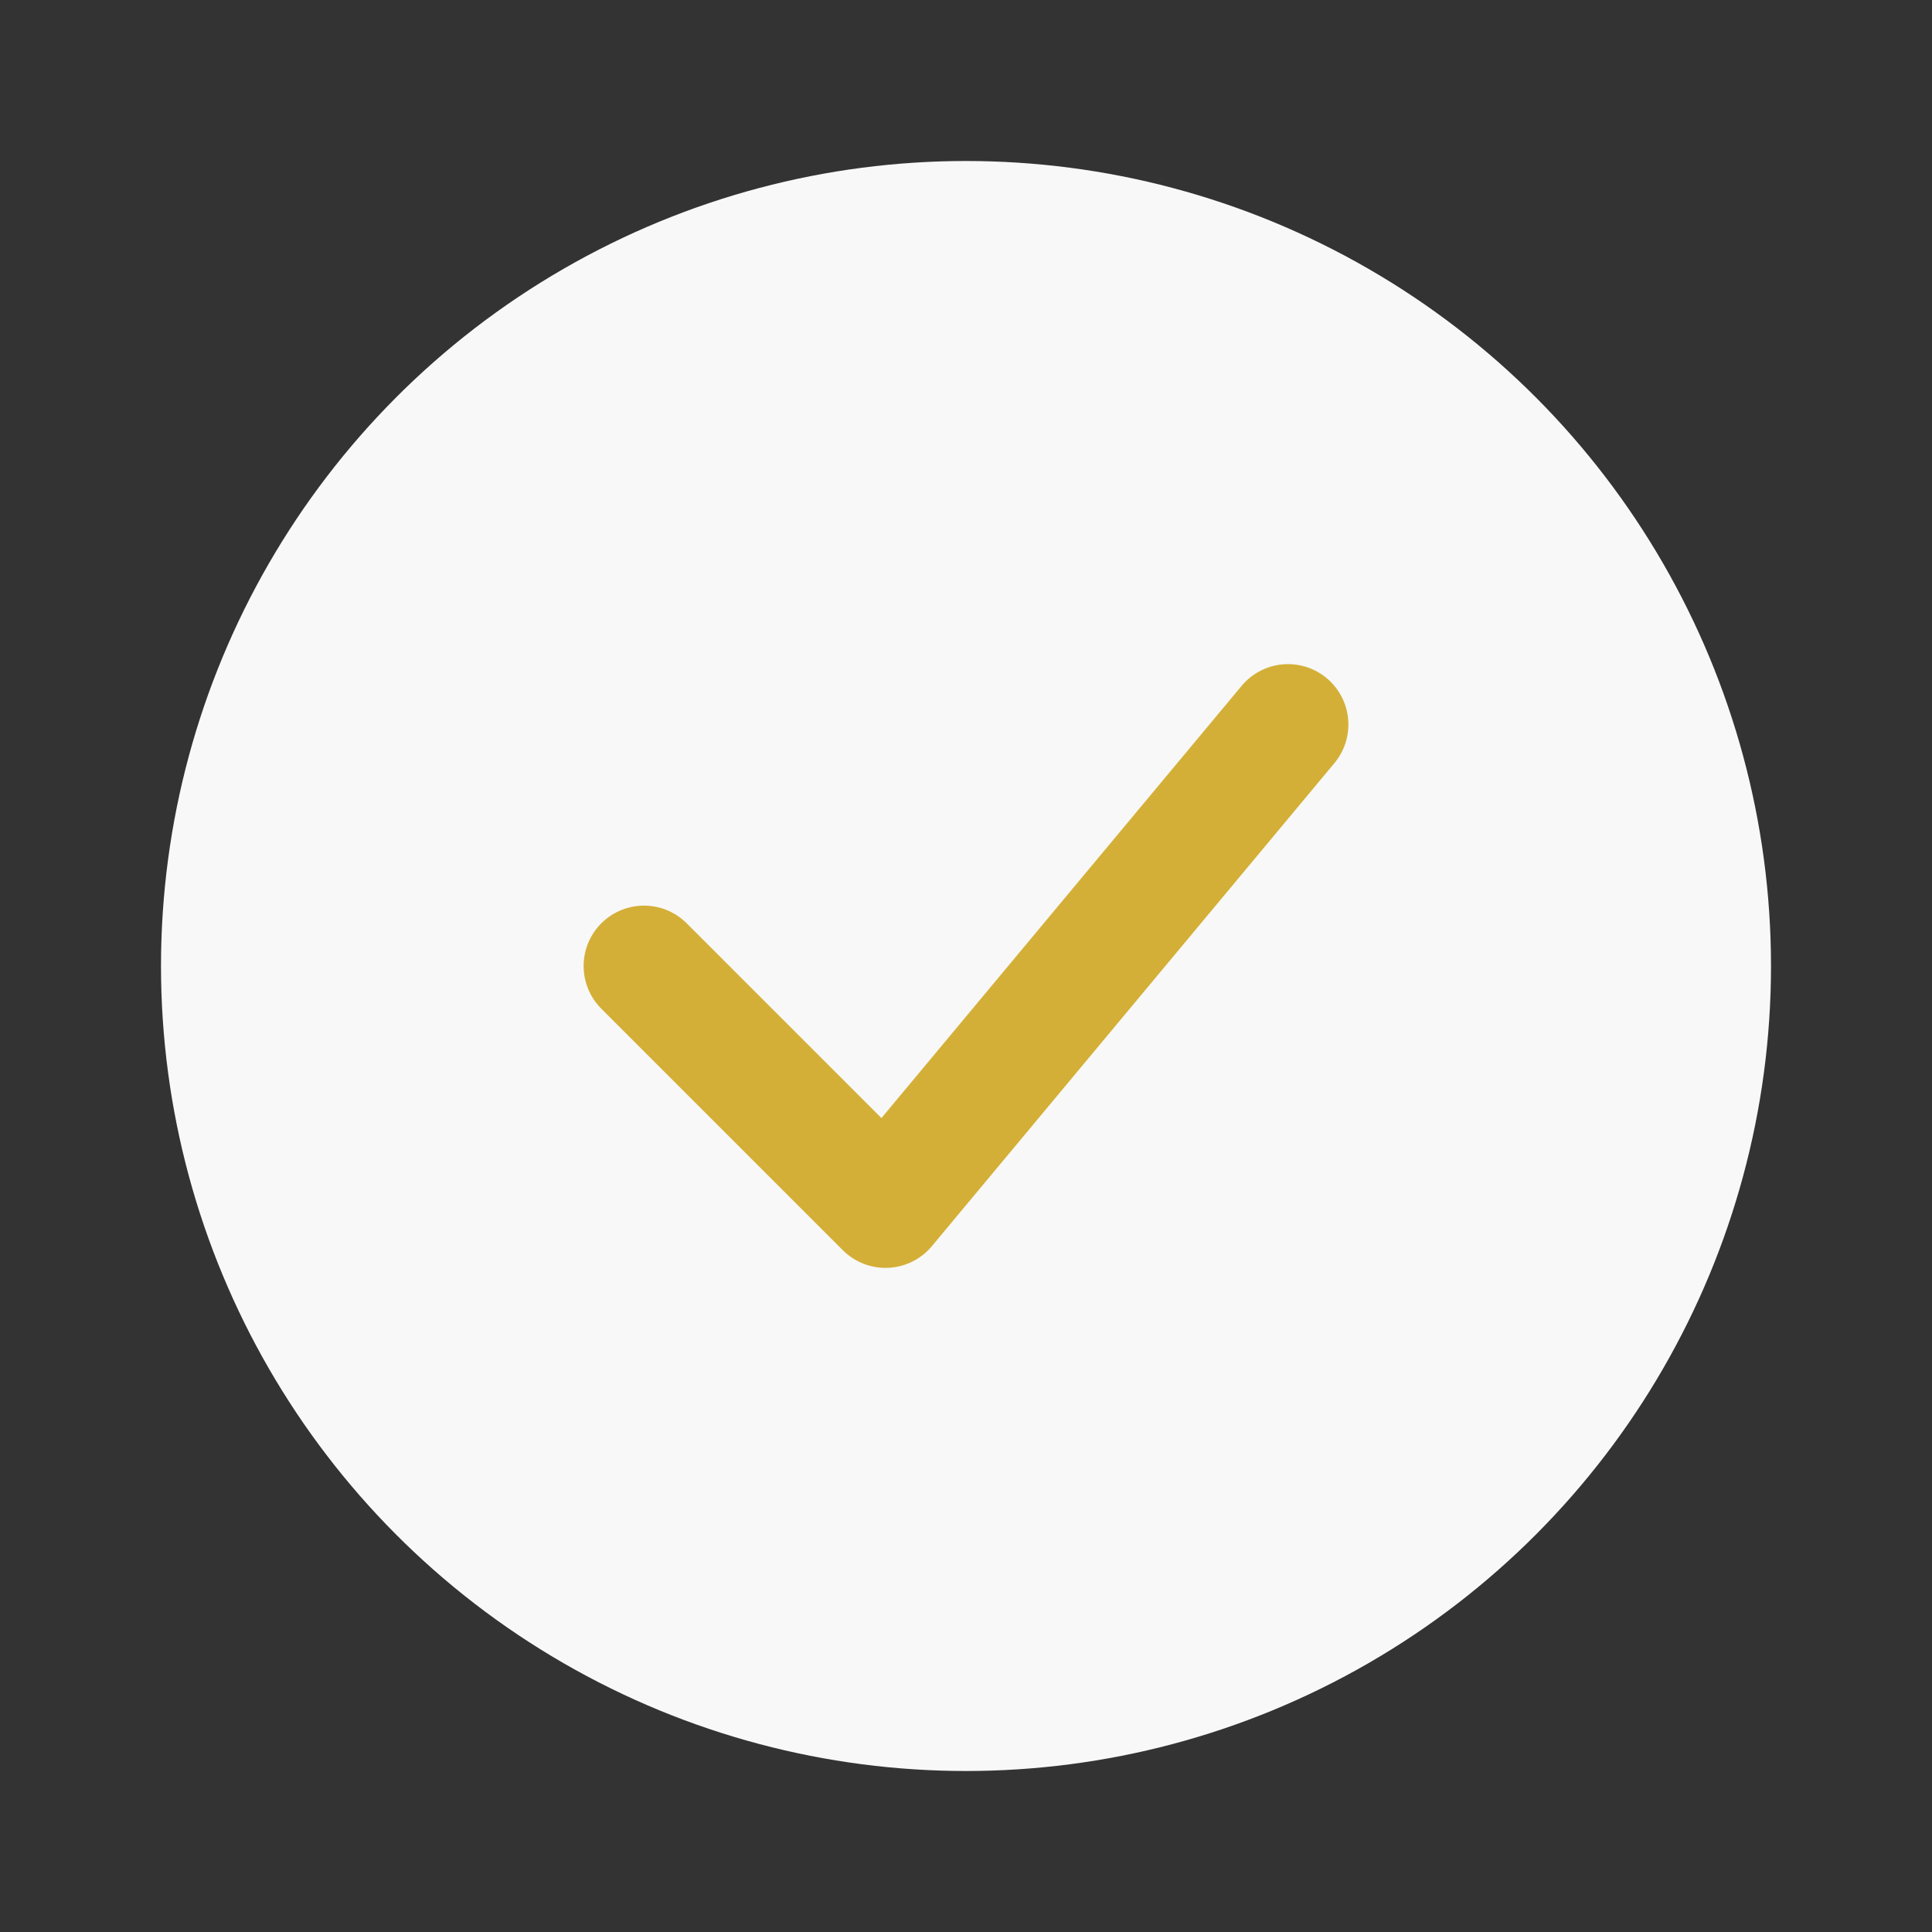
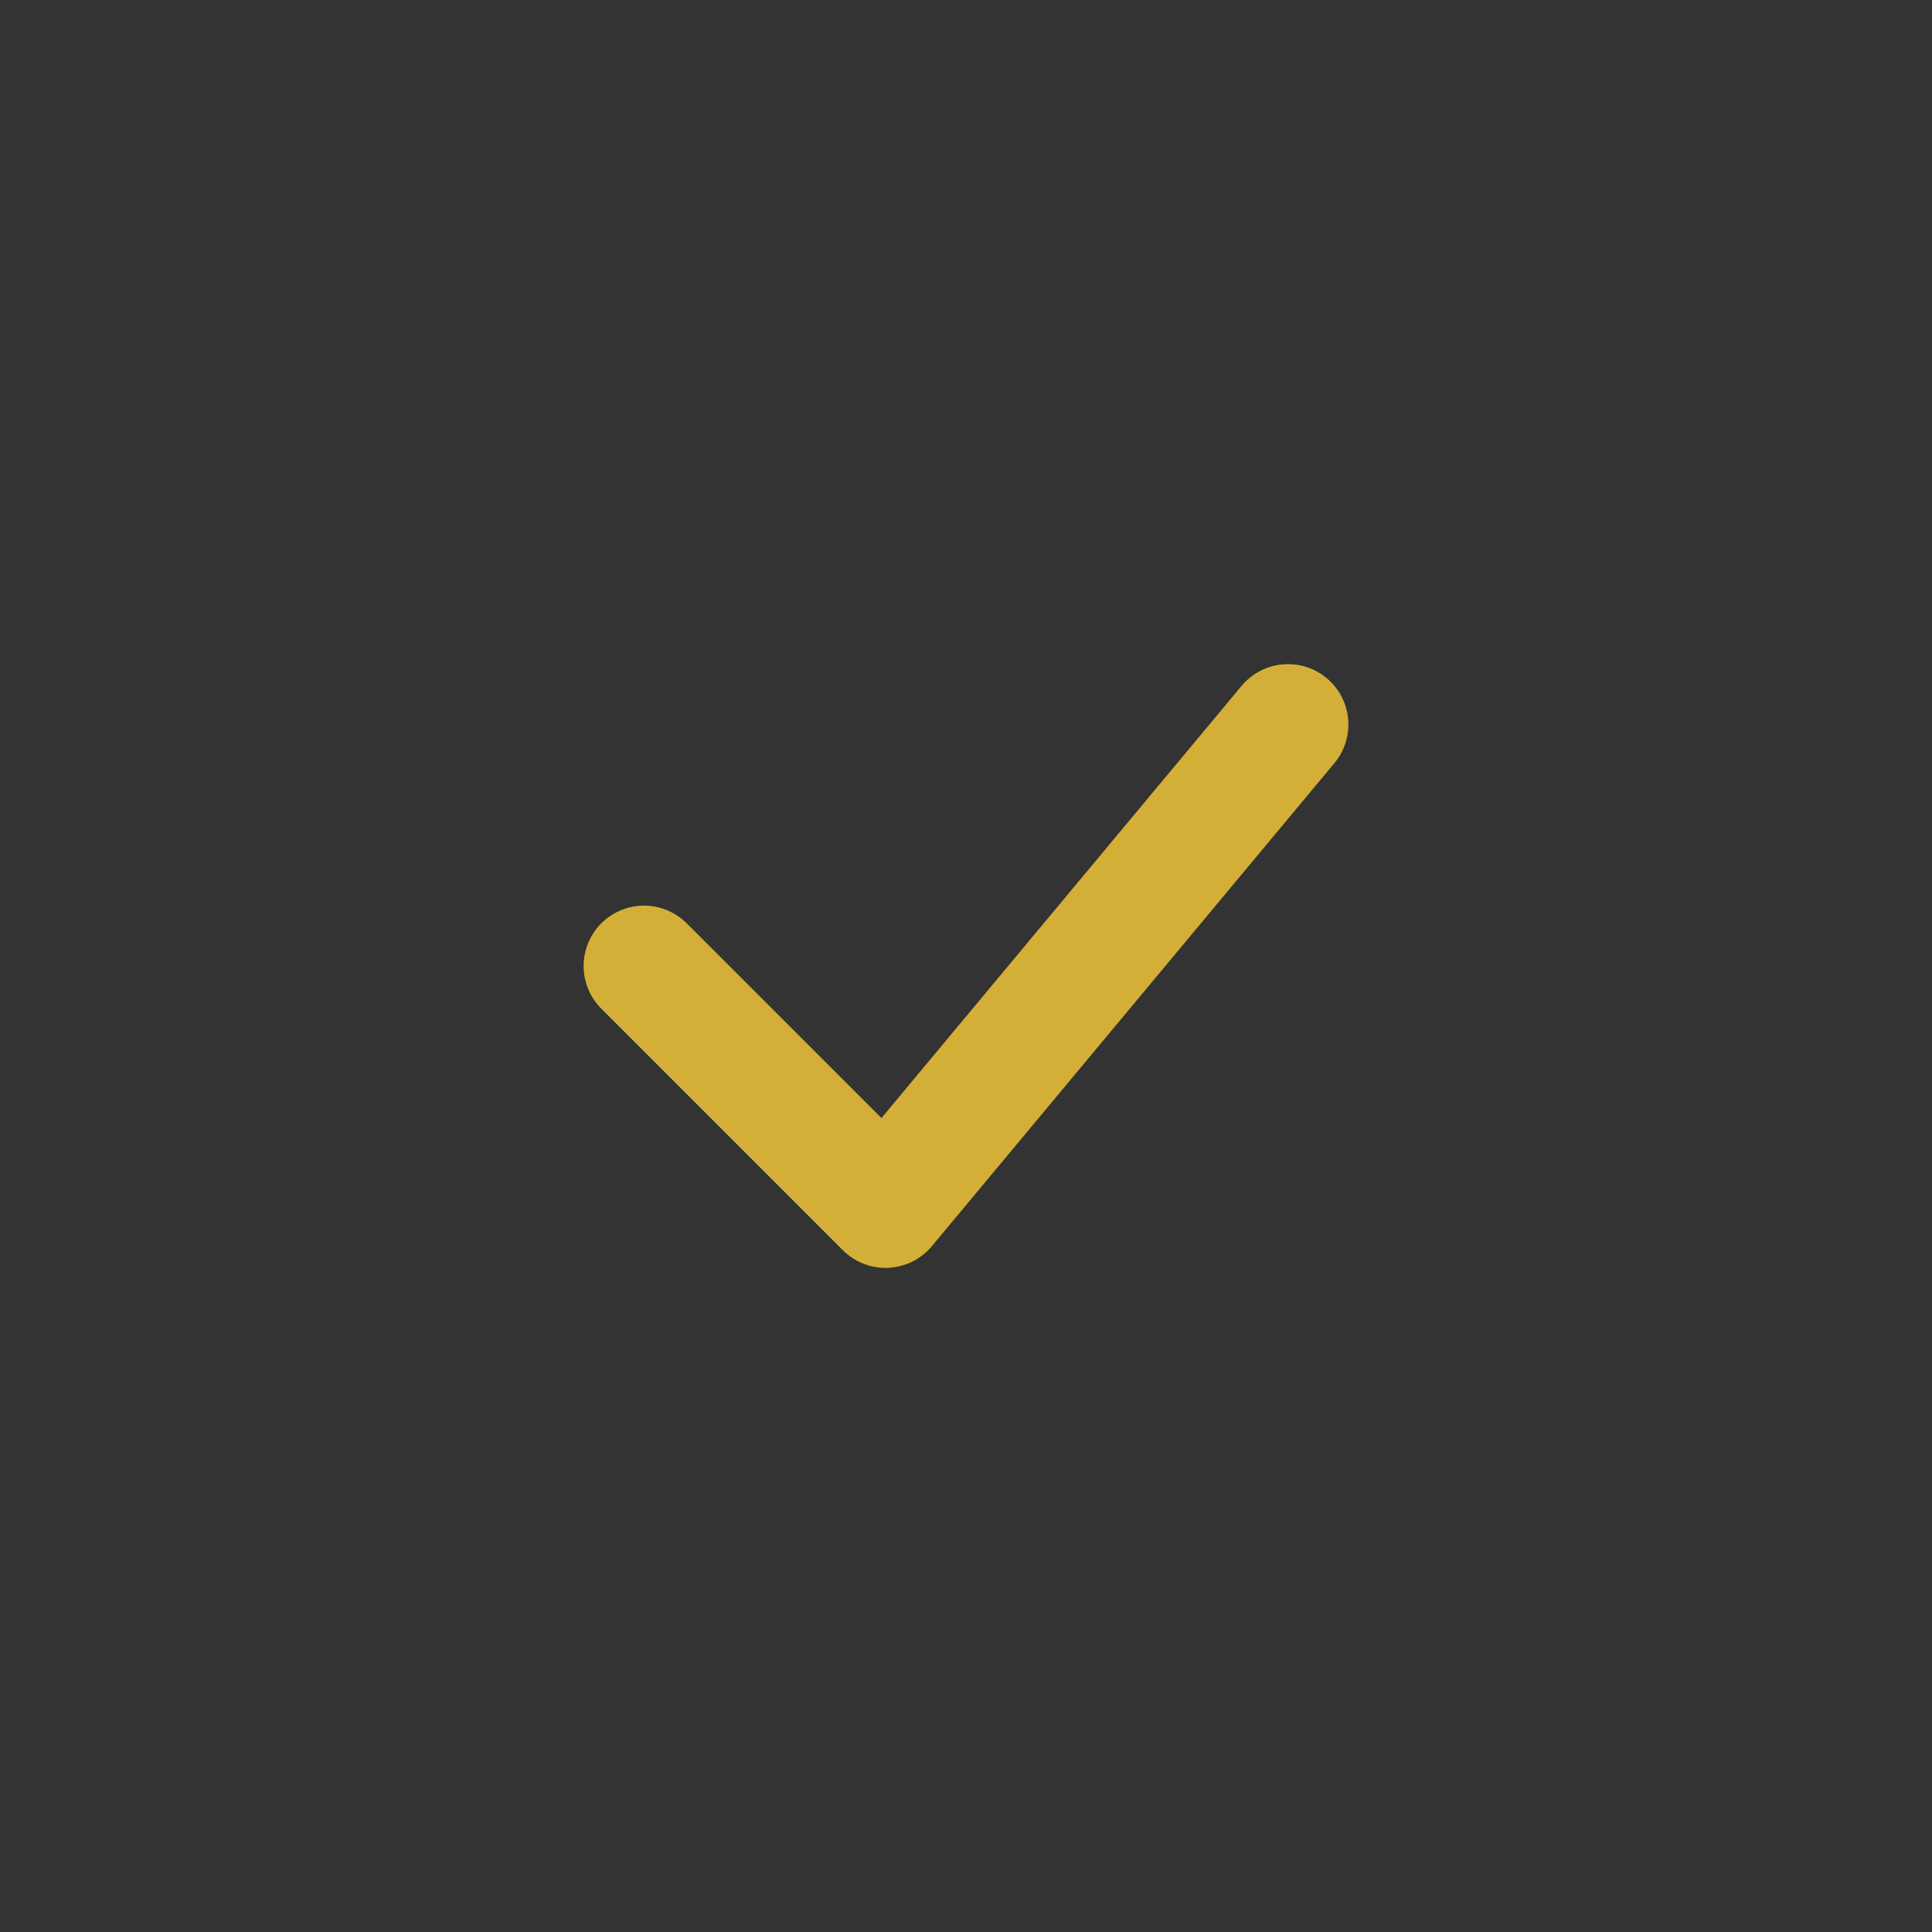
<svg xmlns="http://www.w3.org/2000/svg" width="48" height="48" viewBox="0 0 48 48" fill="none">
  <rect x="0" y="0" width="48" height="48" fill="#333333" stroke="none" />
-   <circle cx="24" cy="24" r="20" fill="#F8F8F8" />
  <path d="M16 24L22 30L32 18" stroke="#D4AF37" stroke-width="3" stroke-linecap="round" stroke-linejoin="round" />
</svg>